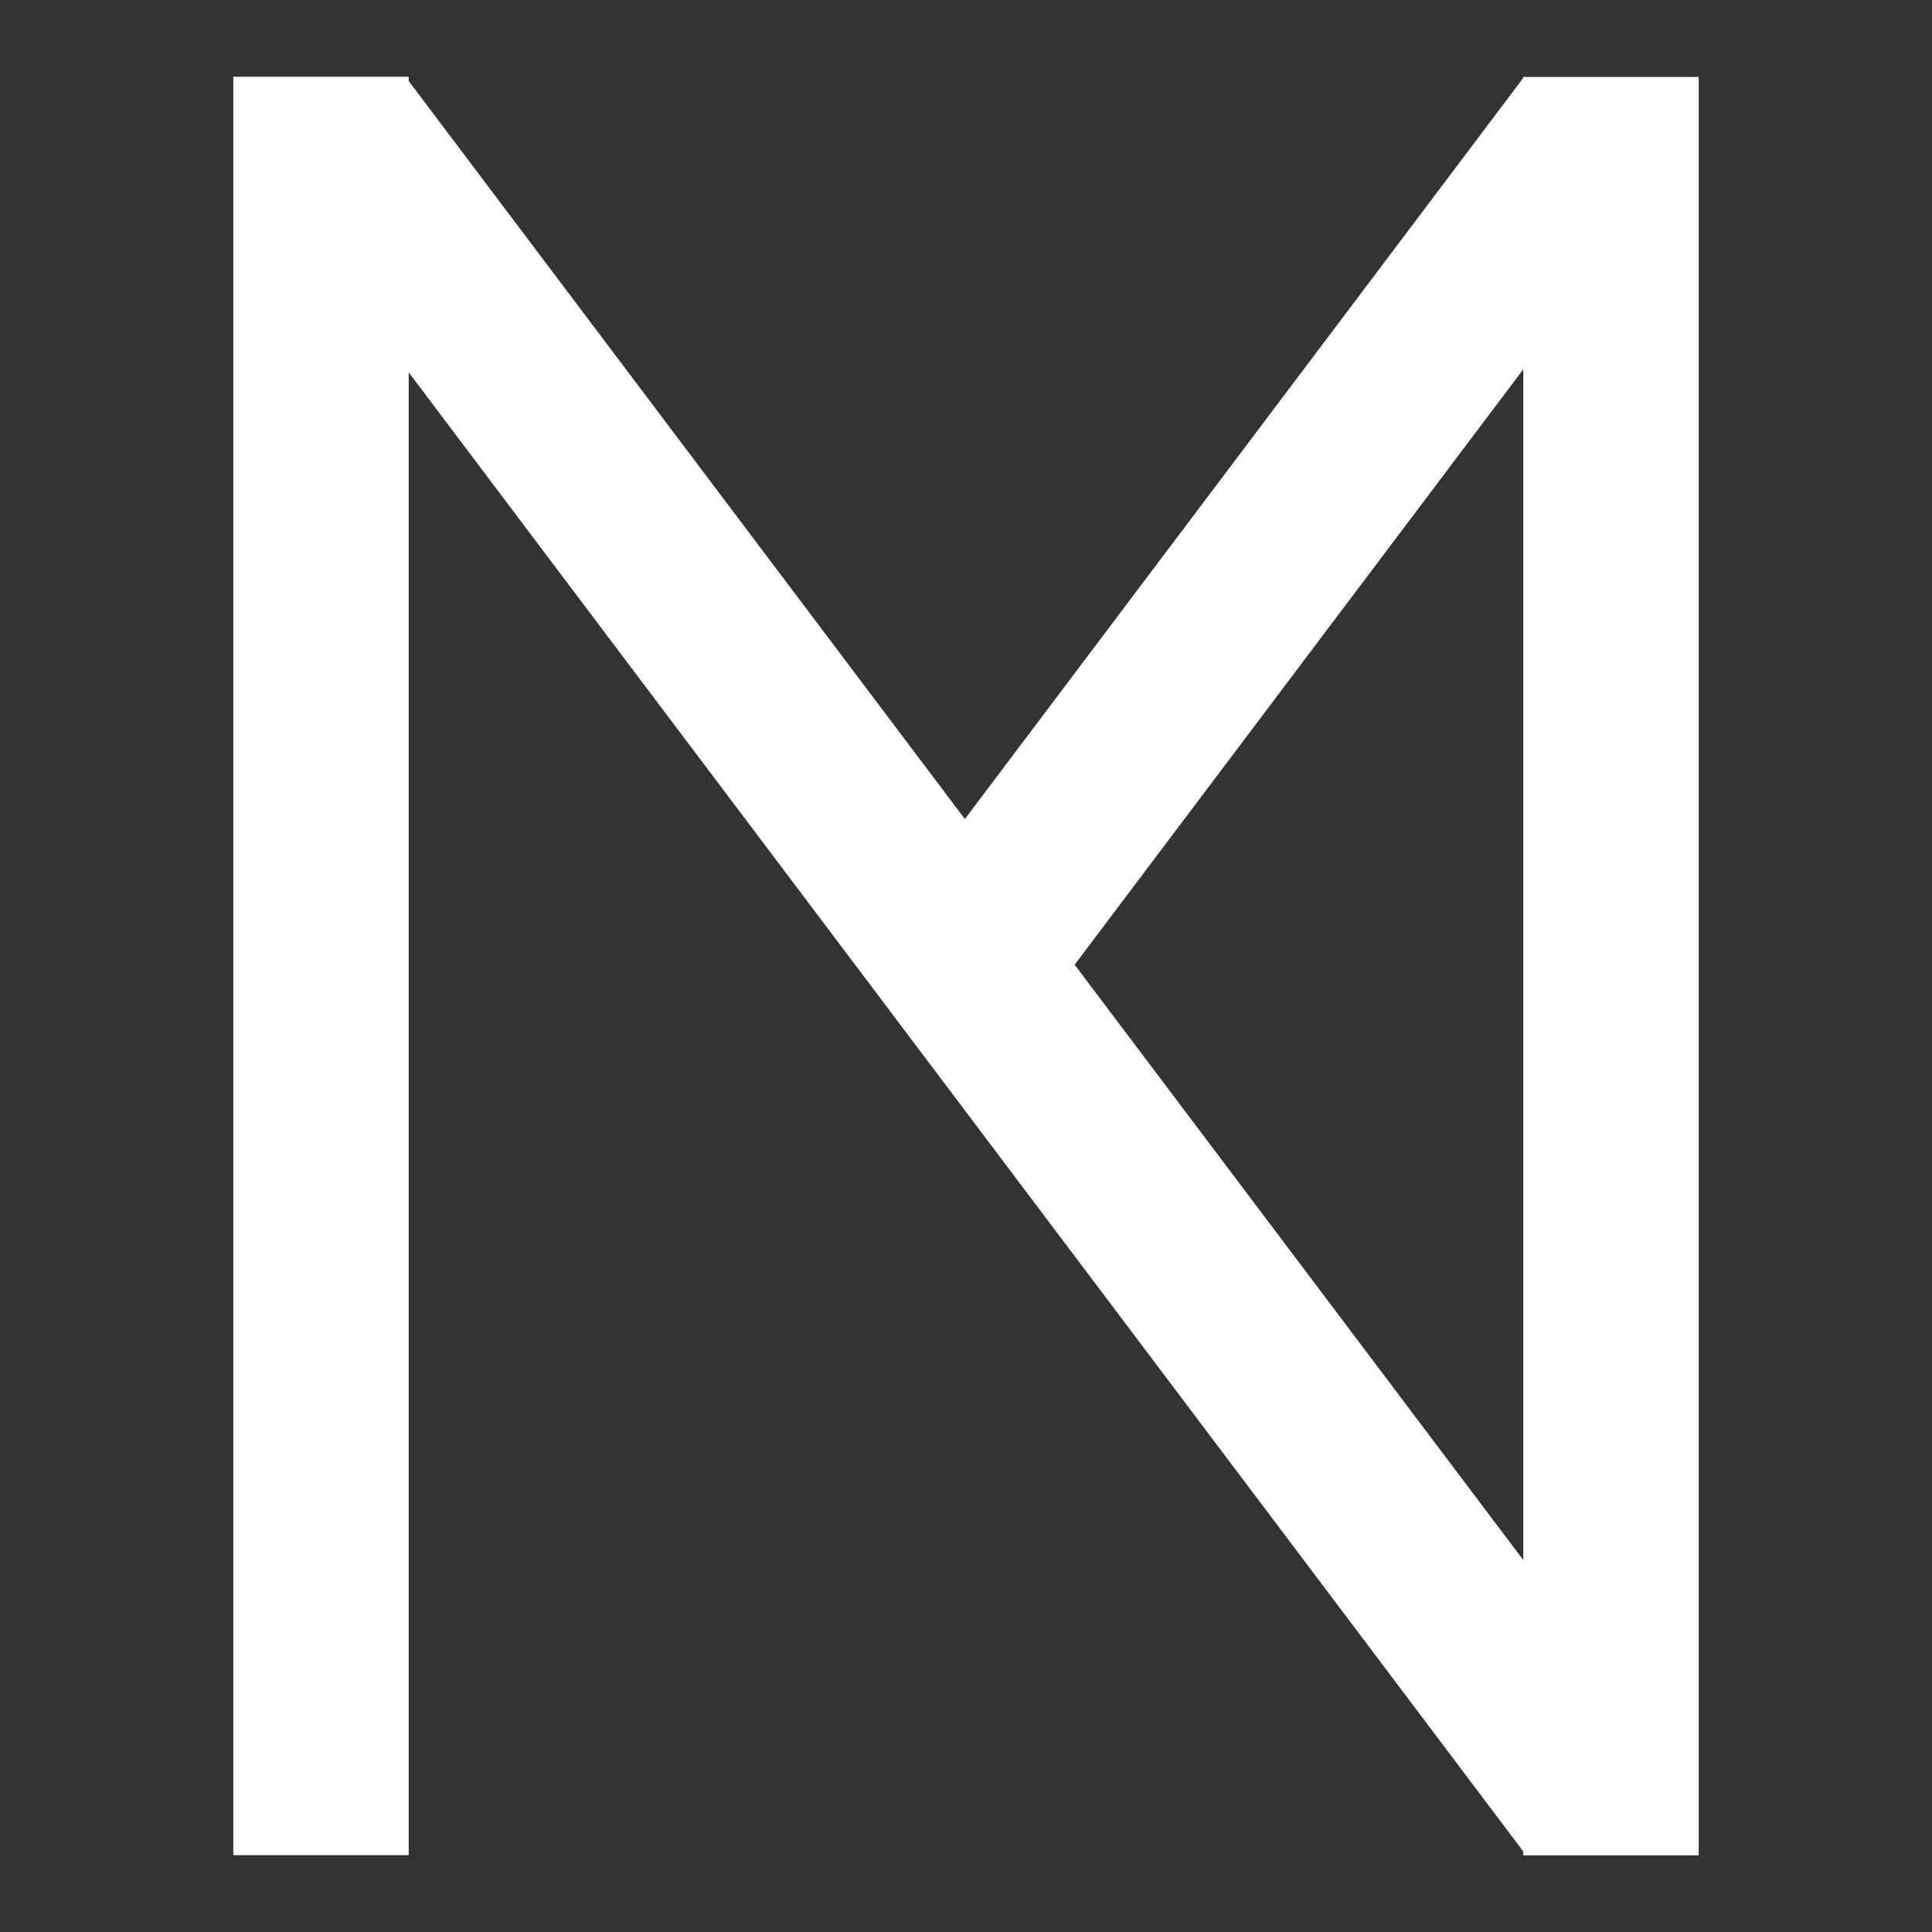
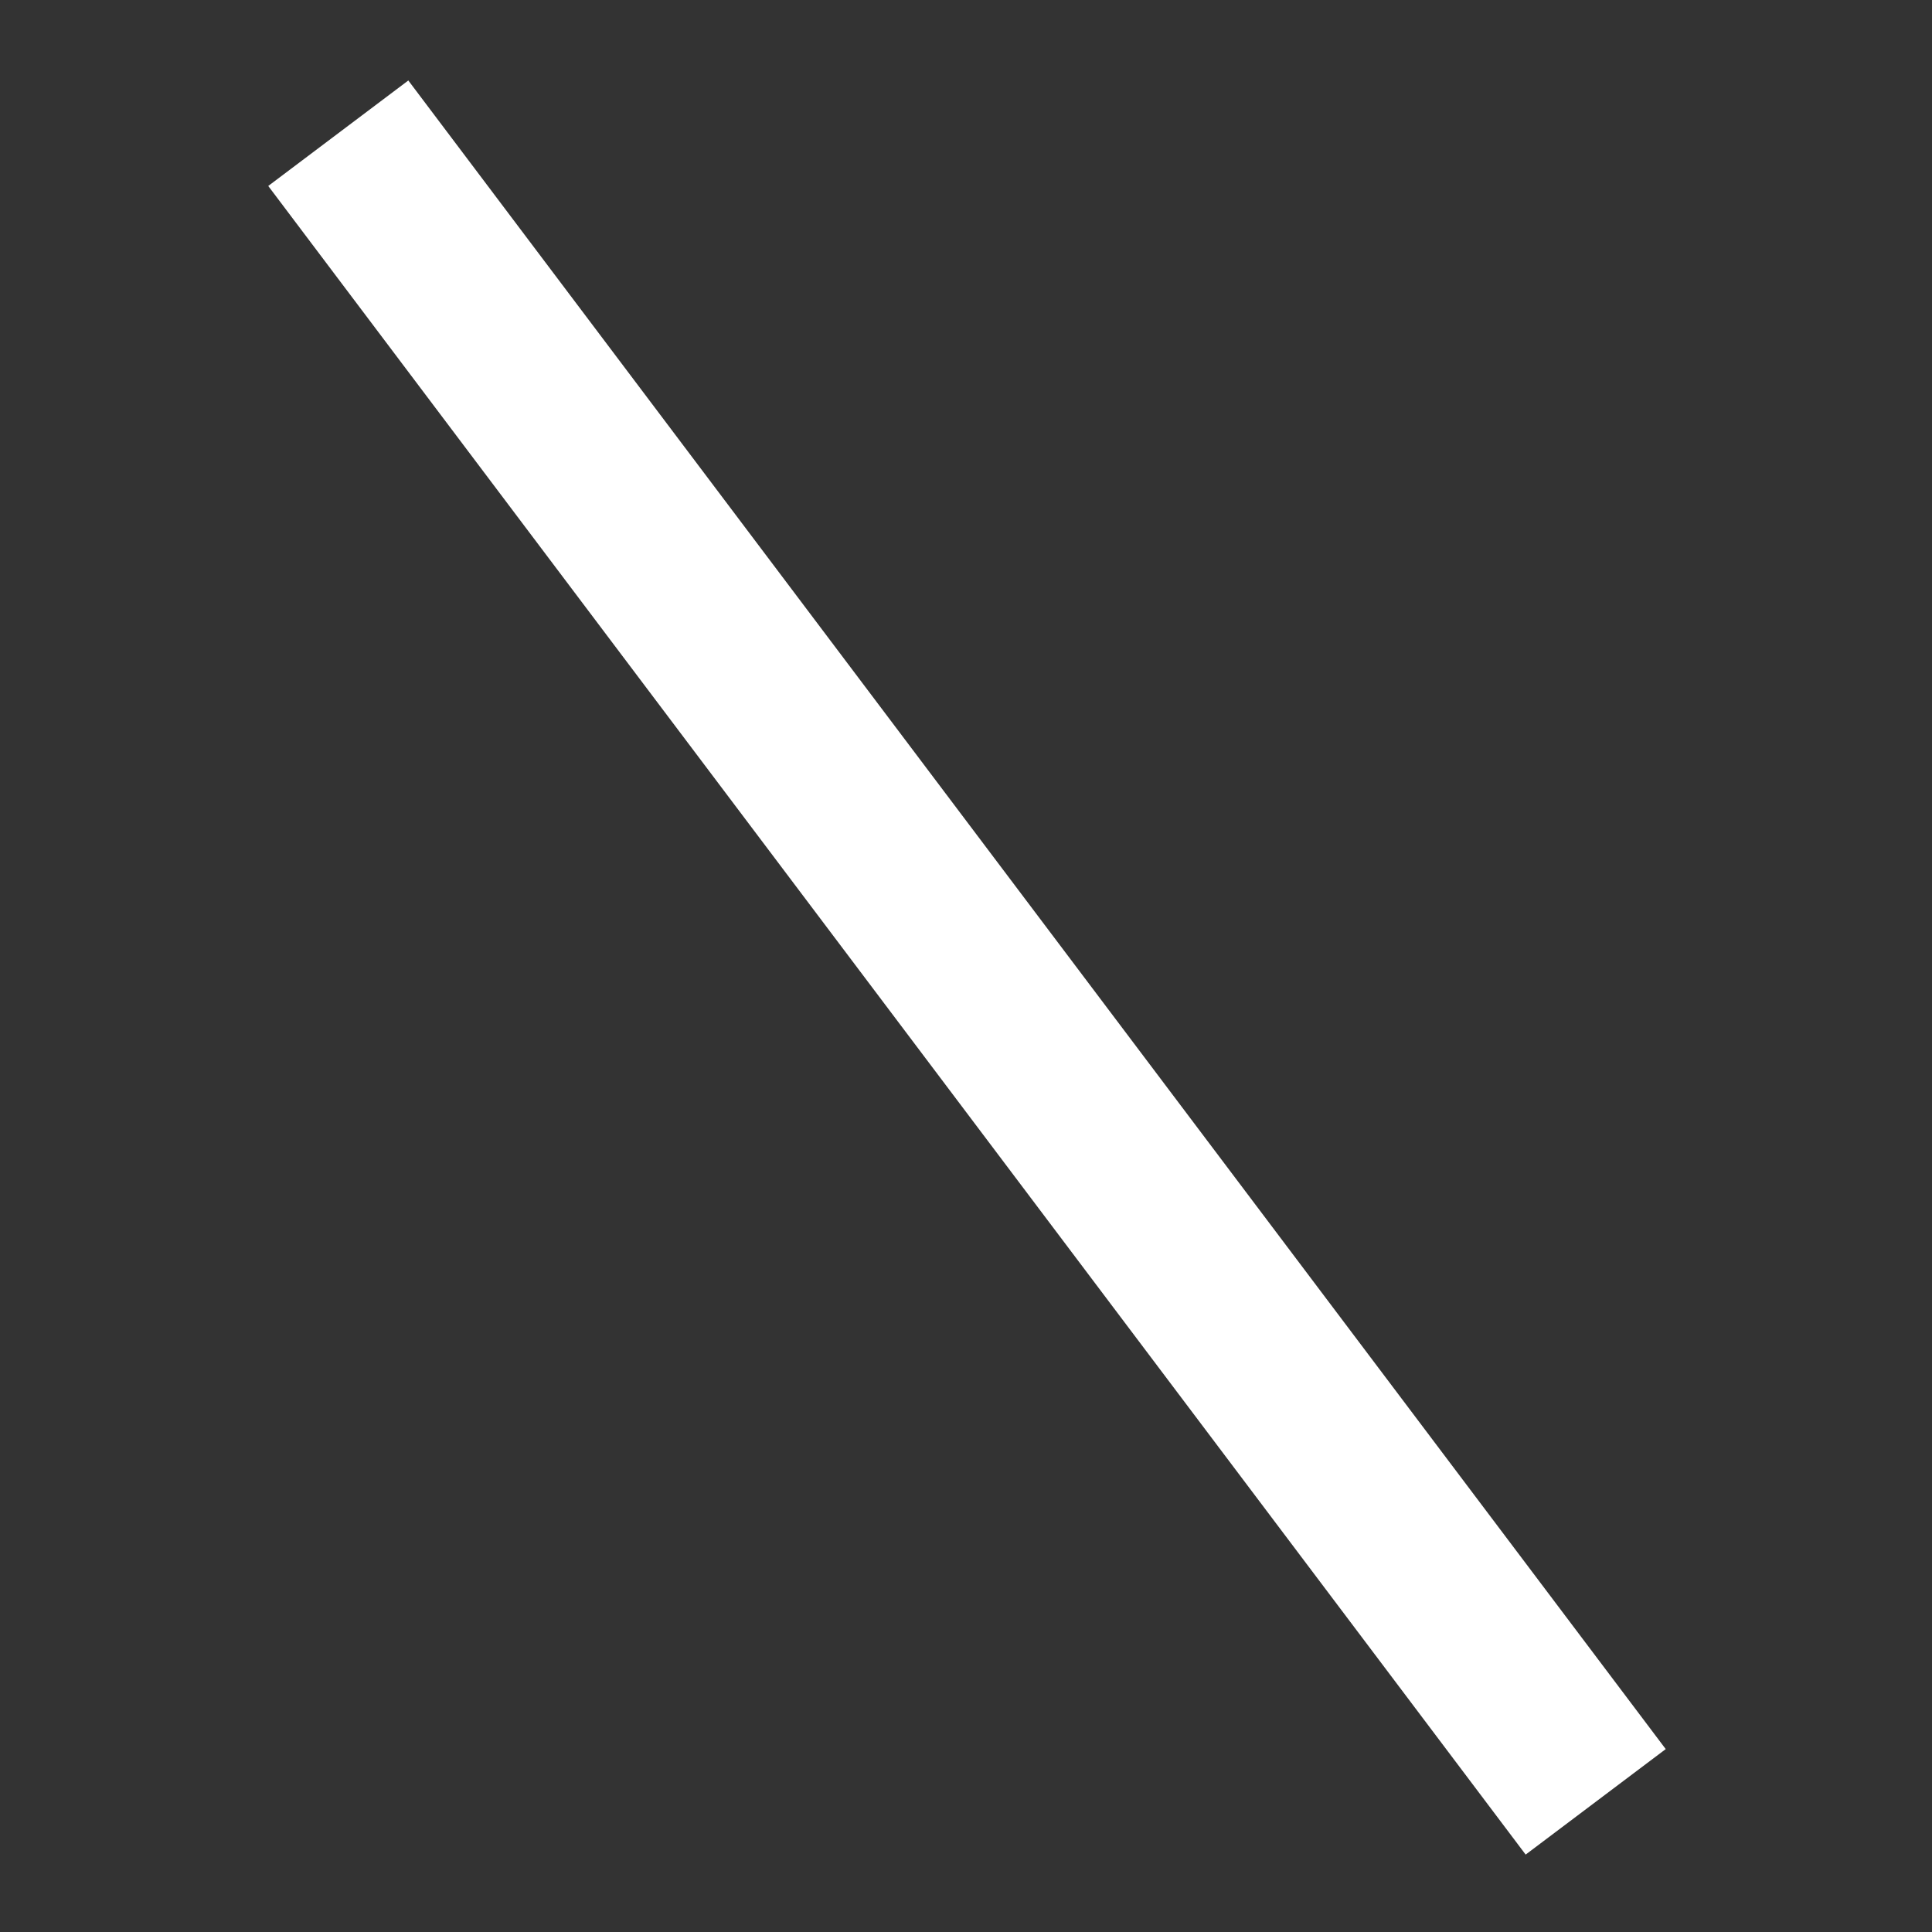
<svg xmlns="http://www.w3.org/2000/svg" version="1.1" width="500" height="500" viewBox="0 0 500 500" xml:space="preserve">
  <rect x="0" y="0" width="500" height="500" fill="#333333" stroke="none" />
  <desc>Created with Fabric.js 5.3.0</desc>
  <defs>
</defs>
  <g transform="matrix(0.7 0 0 7.097 83.076 249.987)" id="frCbbot0BWIs4POt6lo6N">
-     <path style="stroke: rgb(110,237,45); stroke-width: 0; stroke-dasharray: none; stroke-linecap: butt; stroke-dashoffset: 0; stroke-linejoin: miter; stroke-miterlimit: 4; fill: rgb(255,255,255); fill-rule: nonzero; opacity: 1;" transform=" translate(0, 0)" d="M -32.425 -32.425 L 32.425 -32.425 L 32.425 32.425 L -32.425 32.425 z" stroke-linecap="round" />
-   </g>
+     </g>
  <g transform="matrix(0.559 0.421 -2.549 3.383 329.956 143.164)" id="XouCFFf8RienzvCbOX6Eh">
-     <path style="stroke: rgb(110,237,45); stroke-width: 0; stroke-dasharray: none; stroke-linecap: butt; stroke-dashoffset: 0; stroke-linejoin: miter; stroke-miterlimit: 4; fill: rgb(255,255,255); fill-rule: nonzero; opacity: 1;" transform=" translate(0, 0)" d="M -32.425 -32.425 L 32.425 -32.425 L 32.425 32.425 L -32.425 32.425 z" stroke-linecap="round" />
-   </g>
+     </g>
  <g transform="matrix(0.7 0 0 7.097 416.924 250.04)" id="MvmViuSs70OH63yDNCdCF">
-     <path style="stroke: rgb(110,237,45); stroke-width: 0; stroke-dasharray: none; stroke-linecap: butt; stroke-dashoffset: 0; stroke-linejoin: miter; stroke-miterlimit: 4; fill: rgb(255,255,255); fill-rule: nonzero; opacity: 1;" transform=" translate(0, 0)" d="M -32.425 -32.425 L 32.425 -32.425 L 32.425 32.425 L -32.425 32.425 z" stroke-linecap="round" />
-   </g>
+     </g>
  <g transform="matrix(0.559 -0.421 5.018 6.659 250.255 250.396)" id="6SQ_64UJdLfwVIMGYogNu">
    <path style="stroke: rgb(110,237,45); stroke-width: 0; stroke-dasharray: none; stroke-linecap: butt; stroke-dashoffset: 0; stroke-linejoin: miter; stroke-miterlimit: 4; fill: rgb(255,255,255); fill-rule: nonzero; opacity: 1;" transform=" translate(0, 0)" d="M -32.425 -32.425 L 32.425 -32.425 L 32.425 32.425 L -32.425 32.425 z" stroke-linecap="round" />
  </g>
</svg>